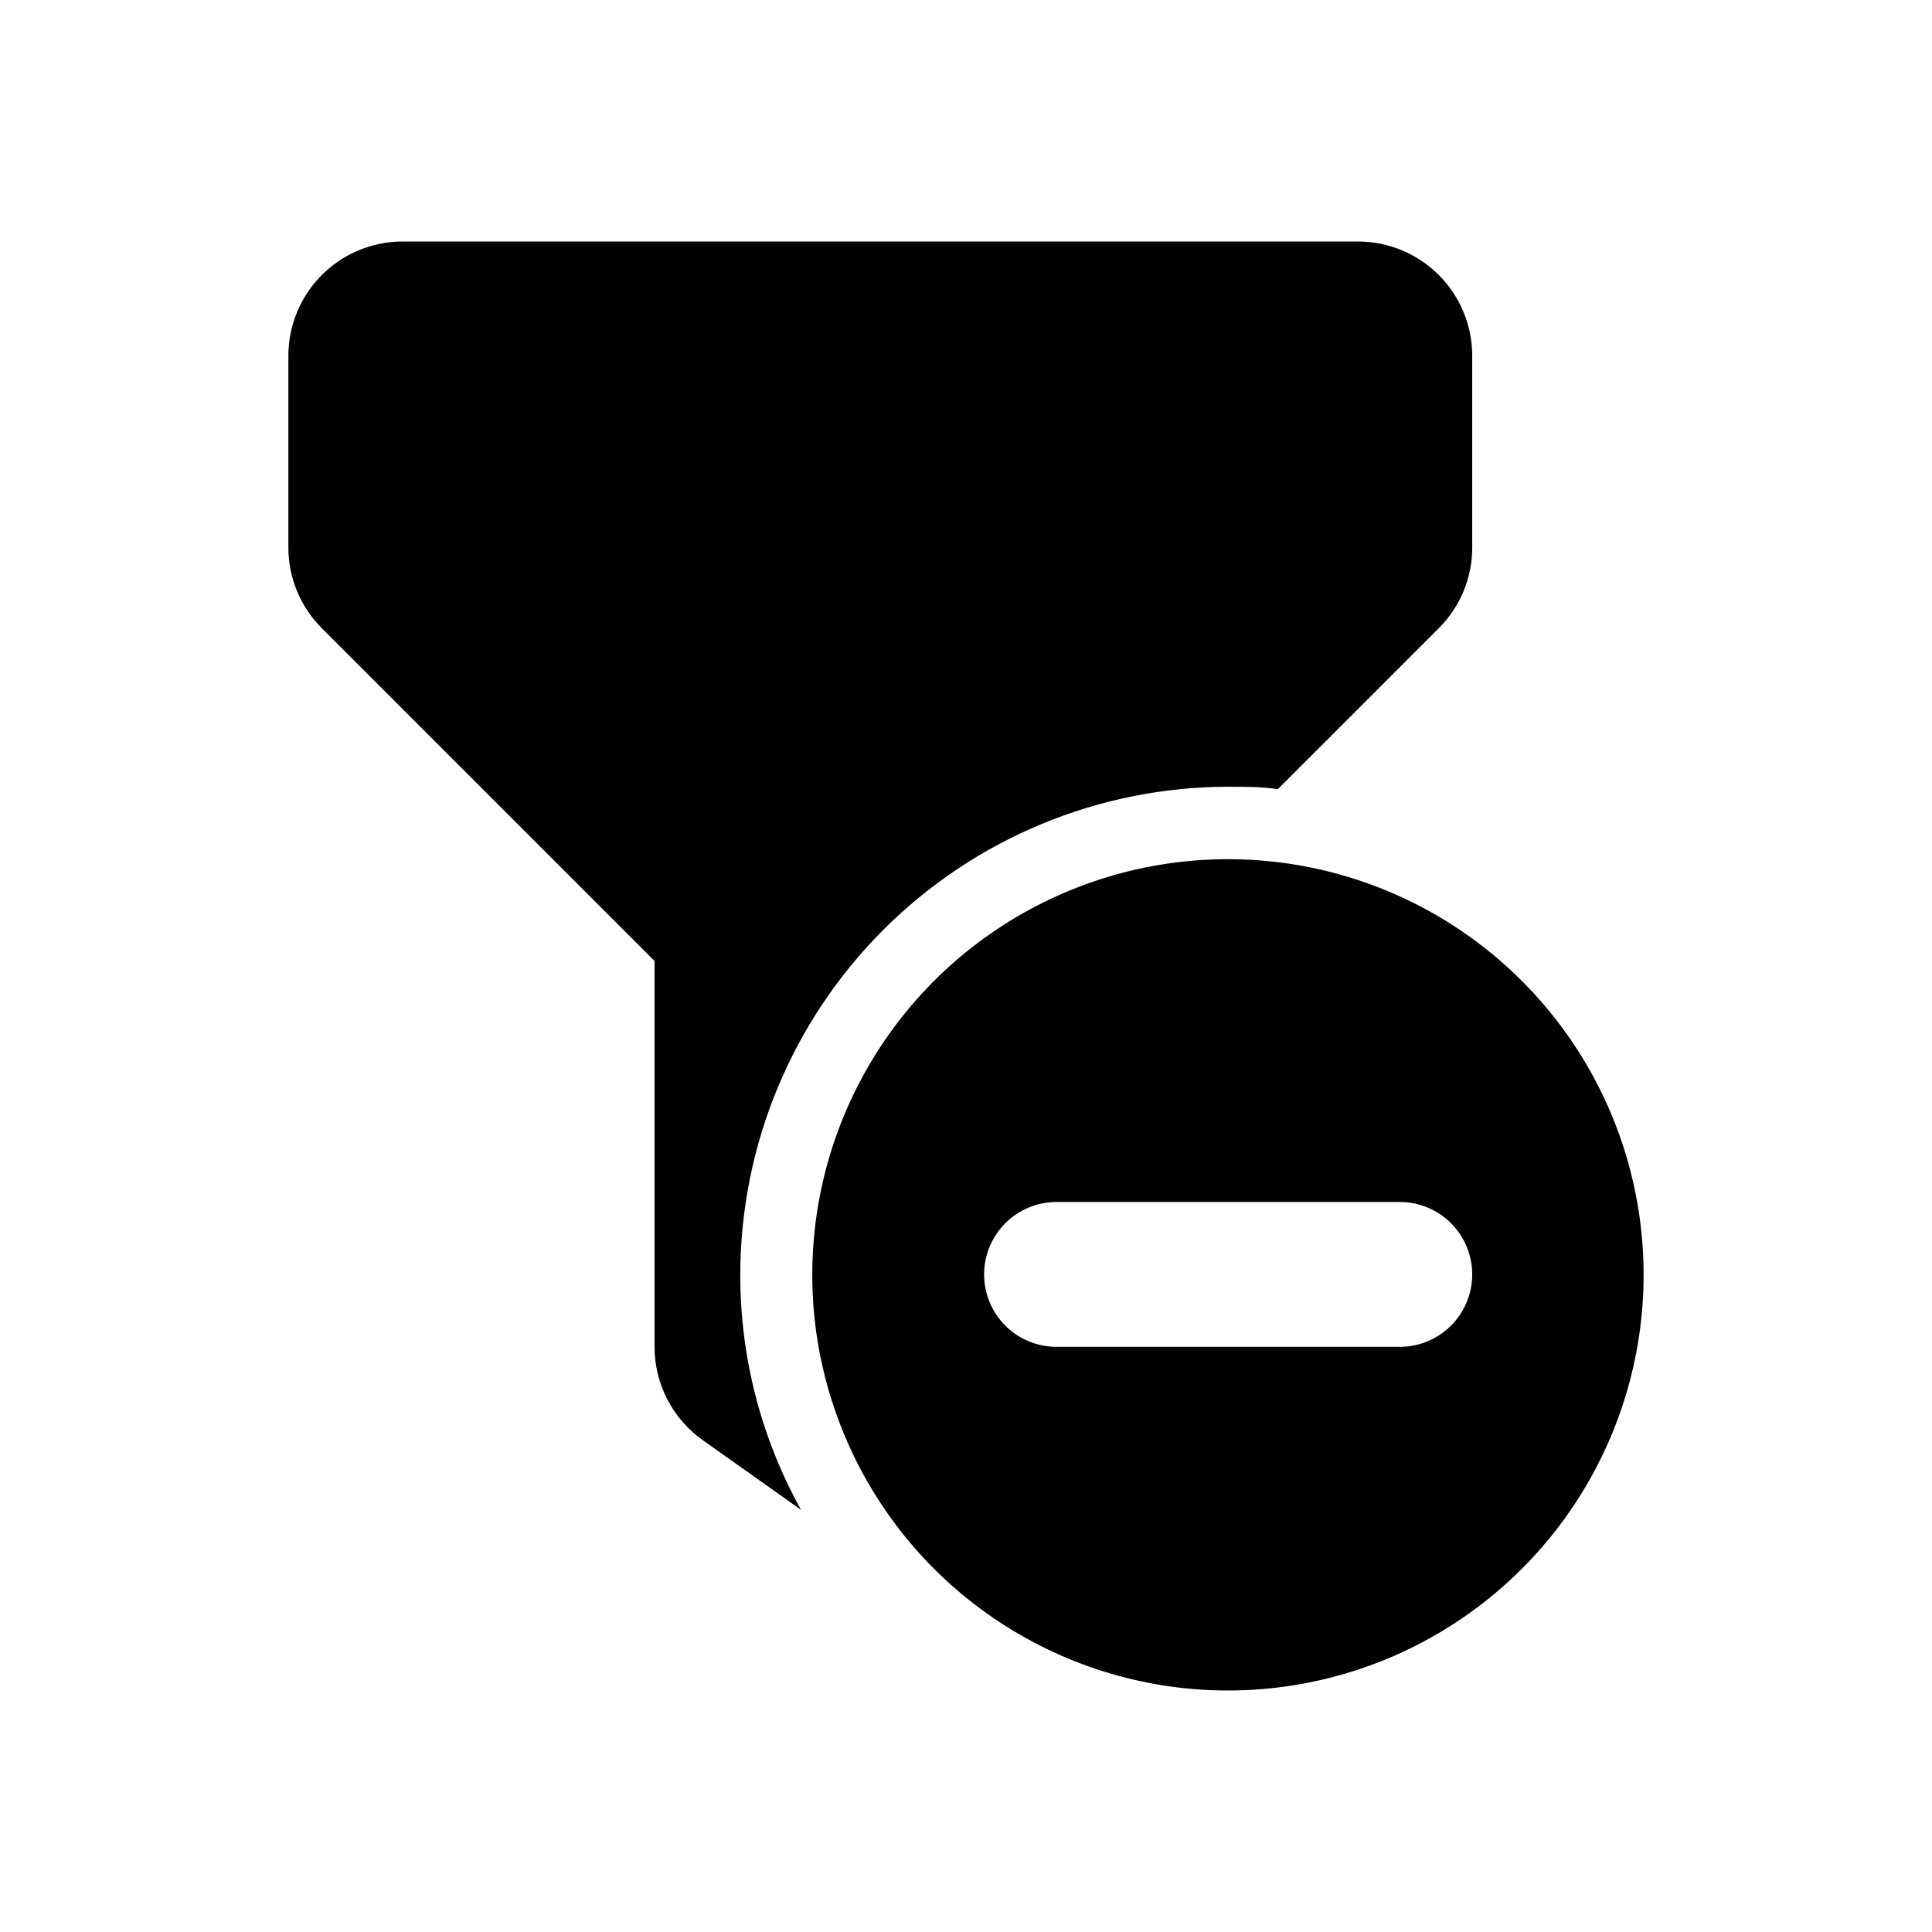
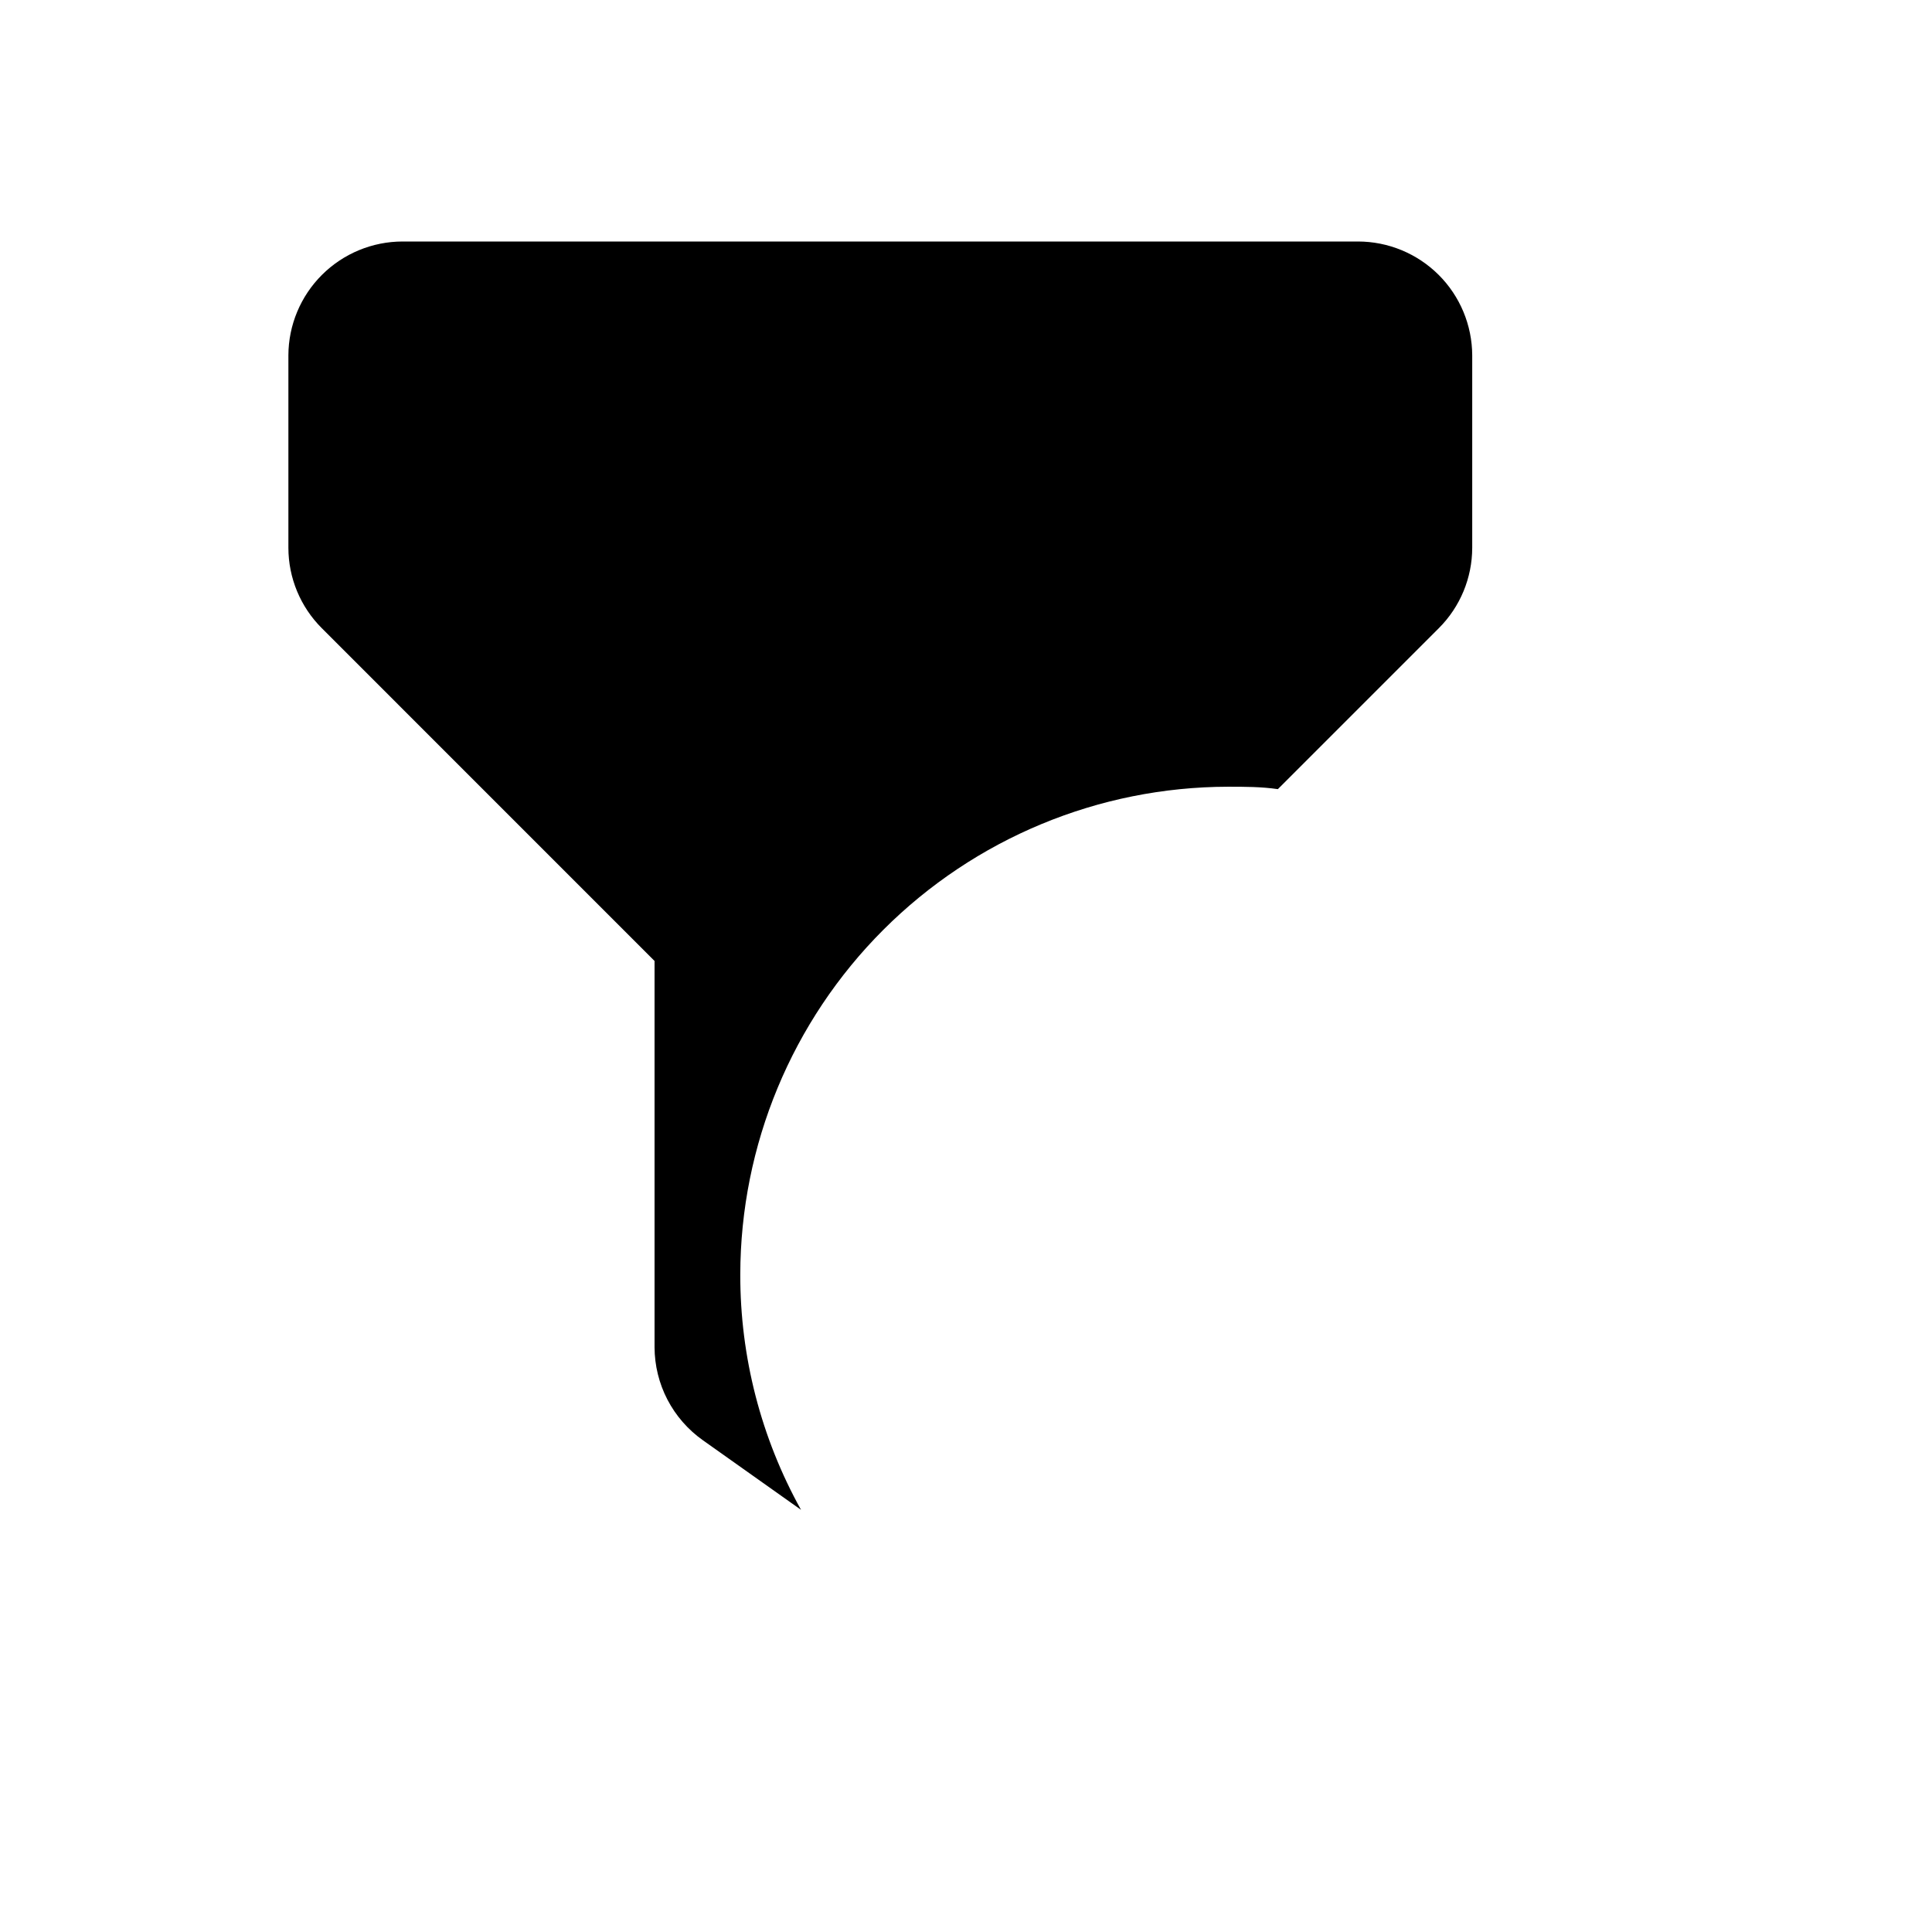
<svg xmlns="http://www.w3.org/2000/svg" width="48" height="48" viewBox="0 0 48 48" fill="none">
  <path d="M18.392 31.663C18.397 28.451 19.675 25.372 21.946 23.101C24.218 20.83 27.296 19.552 30.508 19.546C30.928 19.546 31.338 19.546 31.748 19.606L35.747 15.607C36.278 15.077 36.576 14.358 36.577 13.608V8.829C36.574 8.078 36.274 7.358 35.742 6.828C35.209 6.298 34.489 6 33.737 6H10.004C9.253 6 8.532 6.298 8 6.828C7.468 7.358 7.167 8.078 7.165 8.829V13.608C7.165 14.358 7.464 15.077 7.995 15.607L16.262 23.875V33.472C16.264 33.925 16.373 34.371 16.582 34.773C16.791 35.174 17.092 35.52 17.462 35.782L19.901 37.511C18.907 35.722 18.388 33.709 18.392 31.663Z" fill="black" />
-   <path d="M30.508 21.346C28.465 21.346 26.468 21.952 24.77 23.087C23.071 24.222 21.748 25.835 20.966 27.723C20.185 29.611 19.981 31.688 20.38 33.691C20.78 35.695 21.764 37.535 23.209 38.979C24.655 40.423 26.496 41.405 28.5 41.803C30.504 42.2 32.58 41.994 34.467 41.211C36.354 40.428 37.966 39.103 39.1 37.403C40.233 35.703 40.837 33.706 40.835 31.663C40.833 28.926 39.744 26.302 37.807 24.367C35.871 22.432 33.245 21.346 30.508 21.346ZM34.777 33.462H26.25C25.772 33.462 25.314 33.273 24.977 32.935C24.64 32.598 24.45 32.14 24.45 31.663C24.45 31.186 24.64 30.728 24.977 30.39C25.314 30.053 25.772 29.863 26.25 29.863H34.777C35.254 29.863 35.712 30.053 36.05 30.39C36.387 30.728 36.577 31.186 36.577 31.663C36.577 32.14 36.387 32.598 36.05 32.935C35.712 33.273 35.254 33.462 34.777 33.462Z" fill="black" />
</svg>